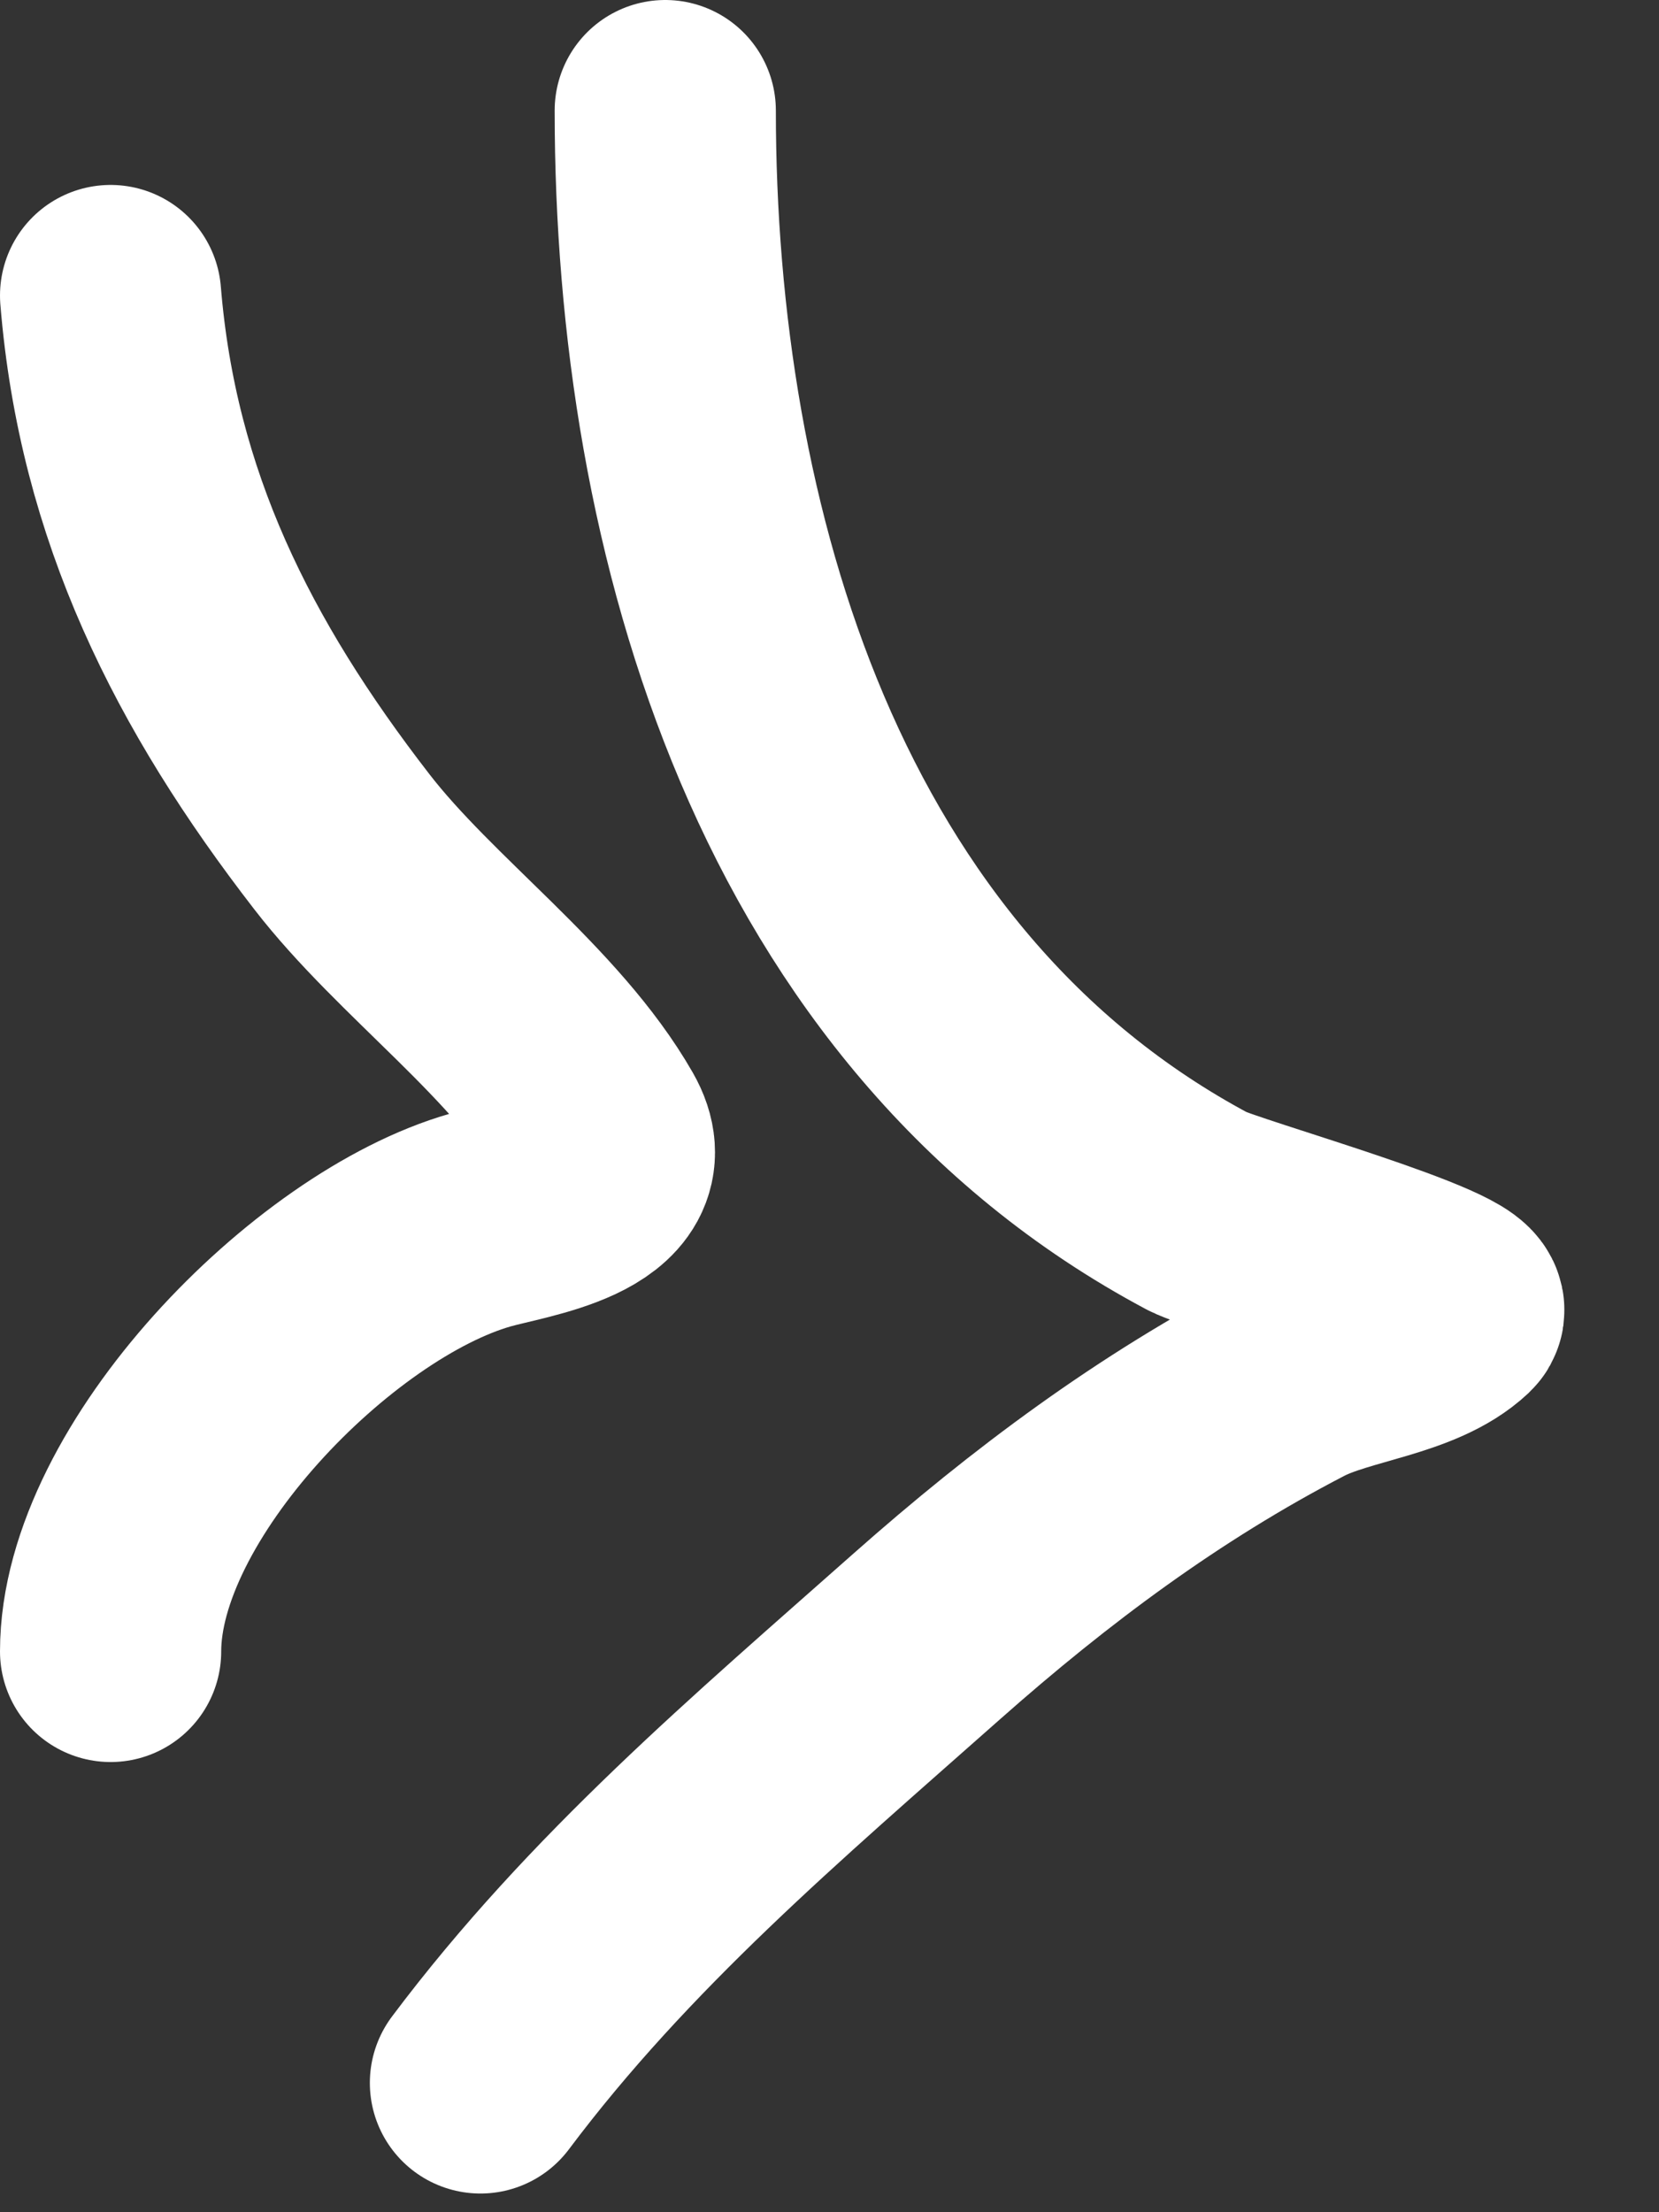
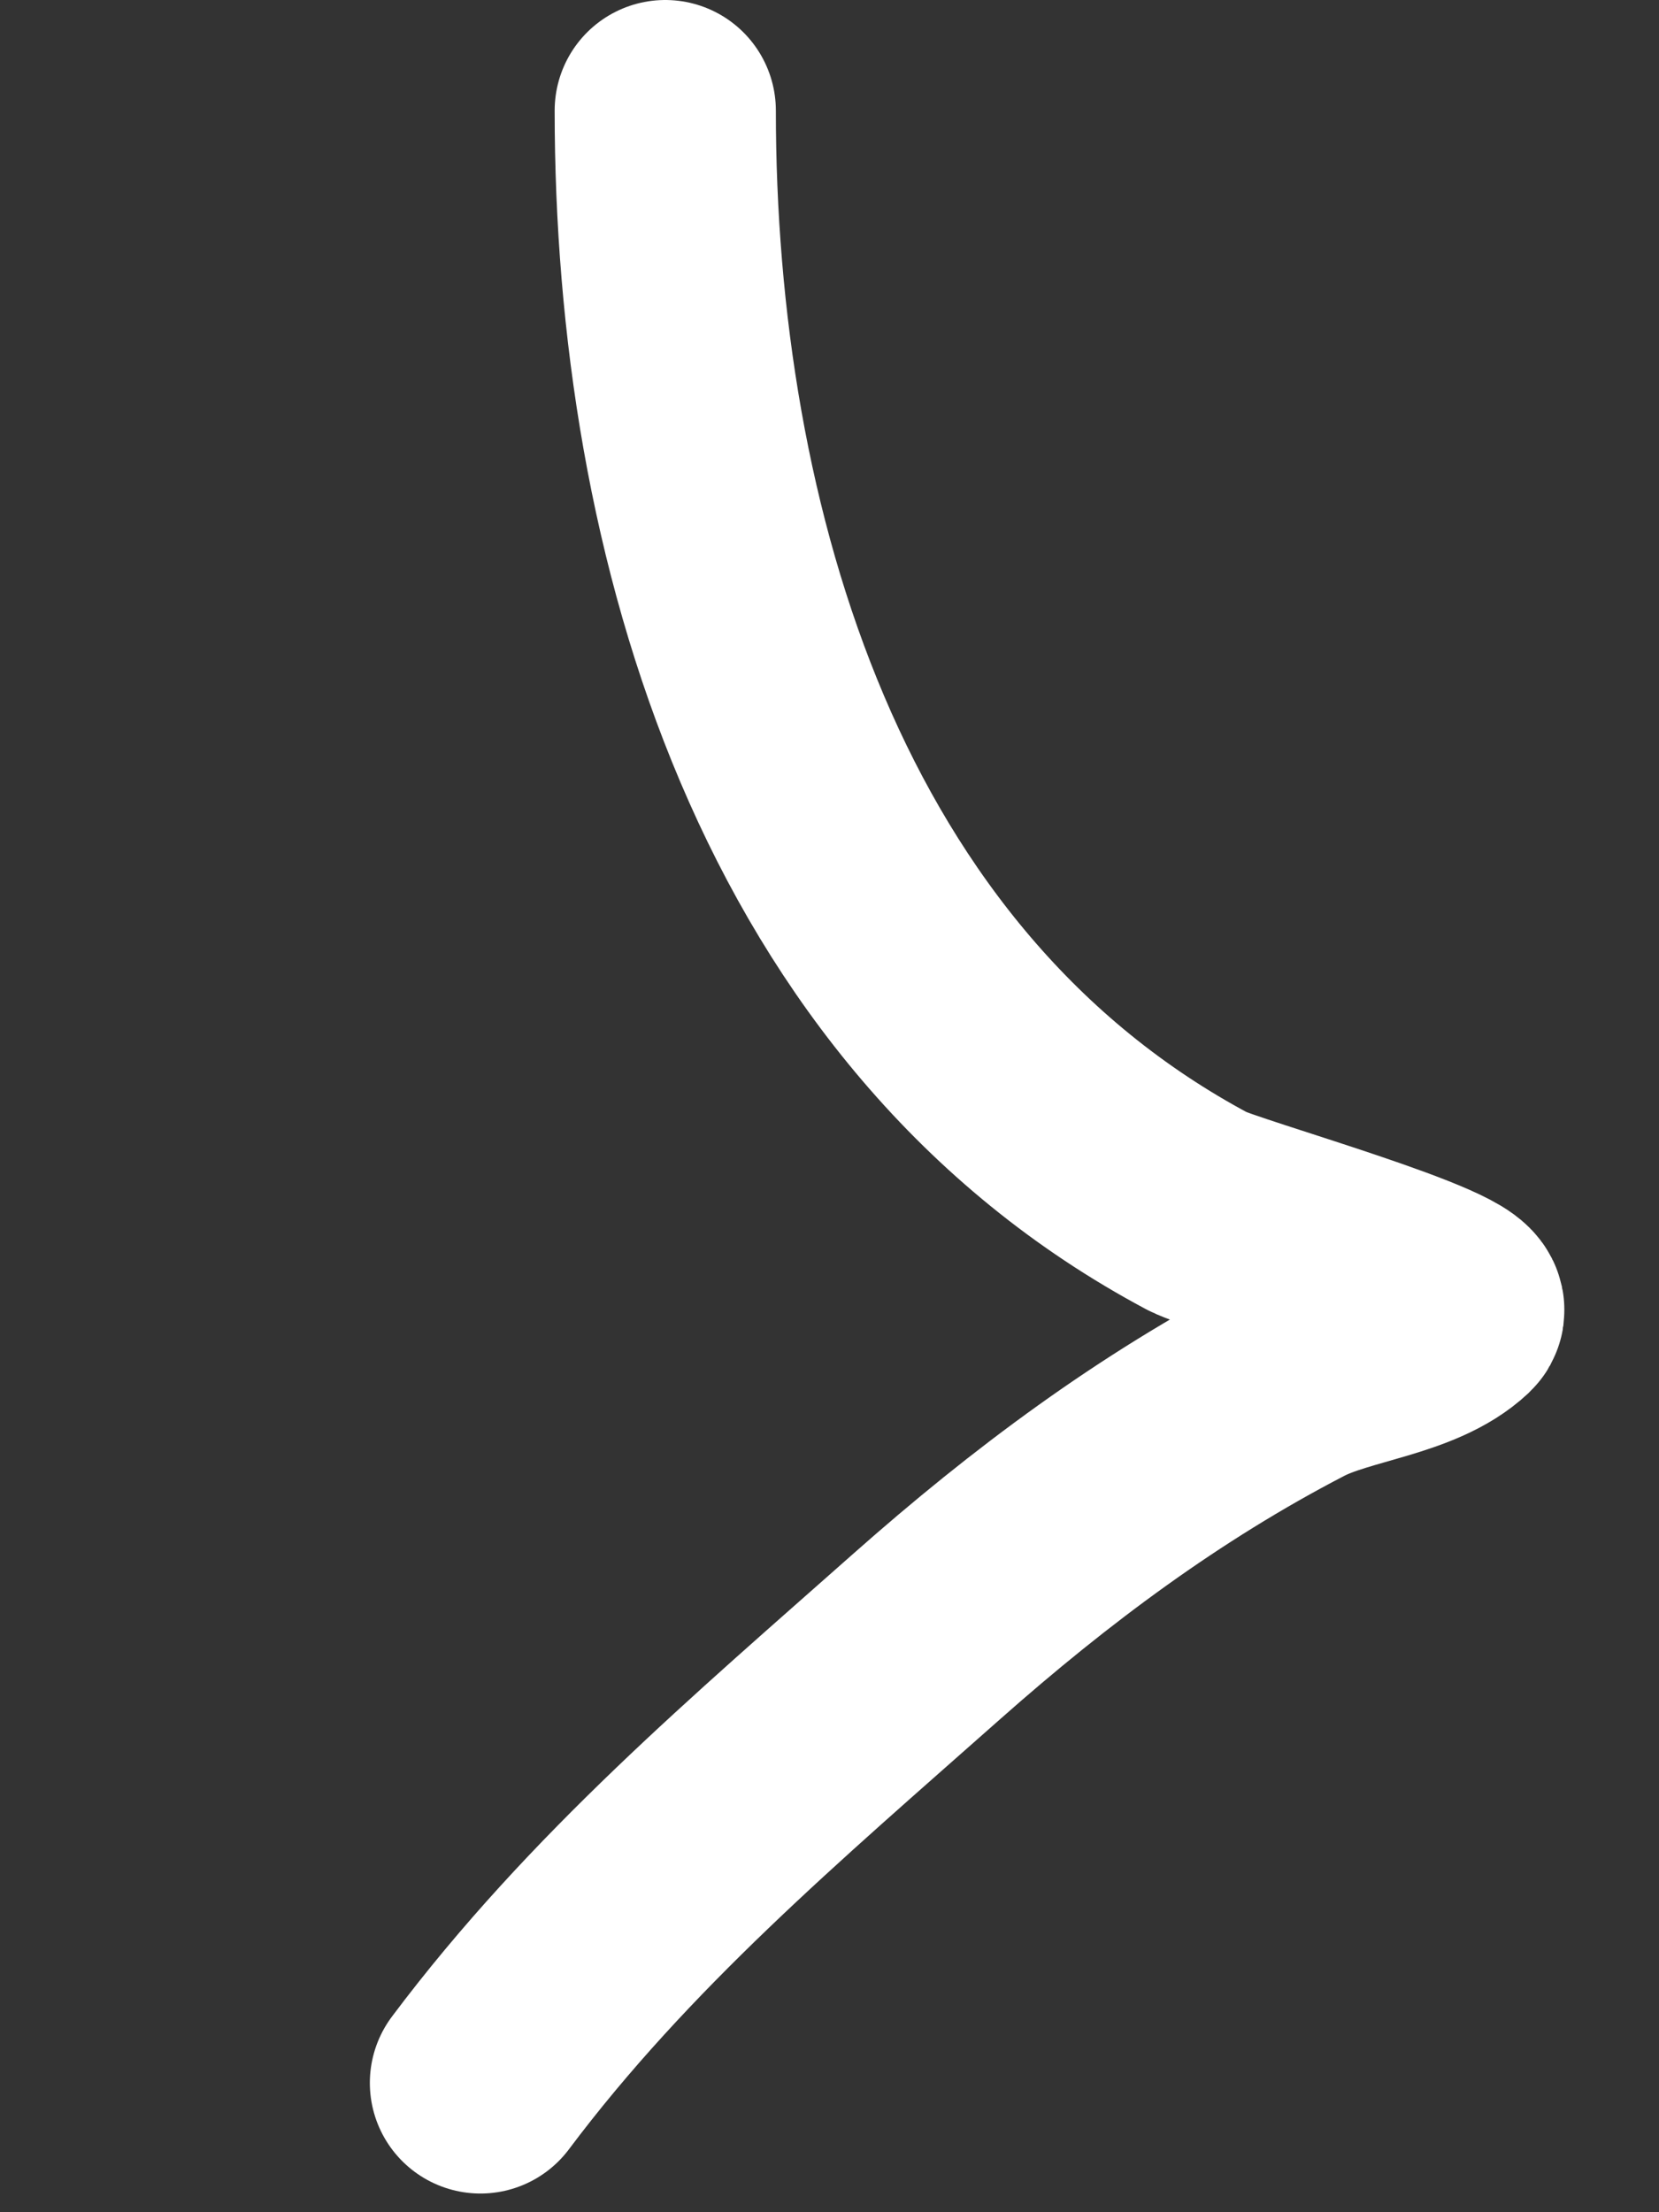
<svg xmlns="http://www.w3.org/2000/svg" width="15" height="20" viewBox="0 0 15 20" fill="none">
  <rect x="0" y="0" width="15" height="20" fill="#333333" stroke="none" />
-   <path d="M1 2.672C1.155 4.574 1.925 6.103 3.09 7.609C3.76 8.477 4.852 9.243 5.396 10.194C5.736 10.789 4.725 10.921 4.343 11.03C2.918 11.437 1 13.395 1 14.93" stroke="white" stroke-width="2" stroke-linecap="round" />
  <path d="M6.015 1C6.015 4.798 7.23 9.033 10.829 10.952C11.057 11.074 13.31 11.701 13.135 11.866C12.786 12.194 12.118 12.235 11.696 12.454C10.479 13.085 9.407 13.885 8.383 14.791C6.935 16.074 5.508 17.279 4.344 18.831" stroke="white" stroke-width="2" stroke-linecap="round" />
</svg>